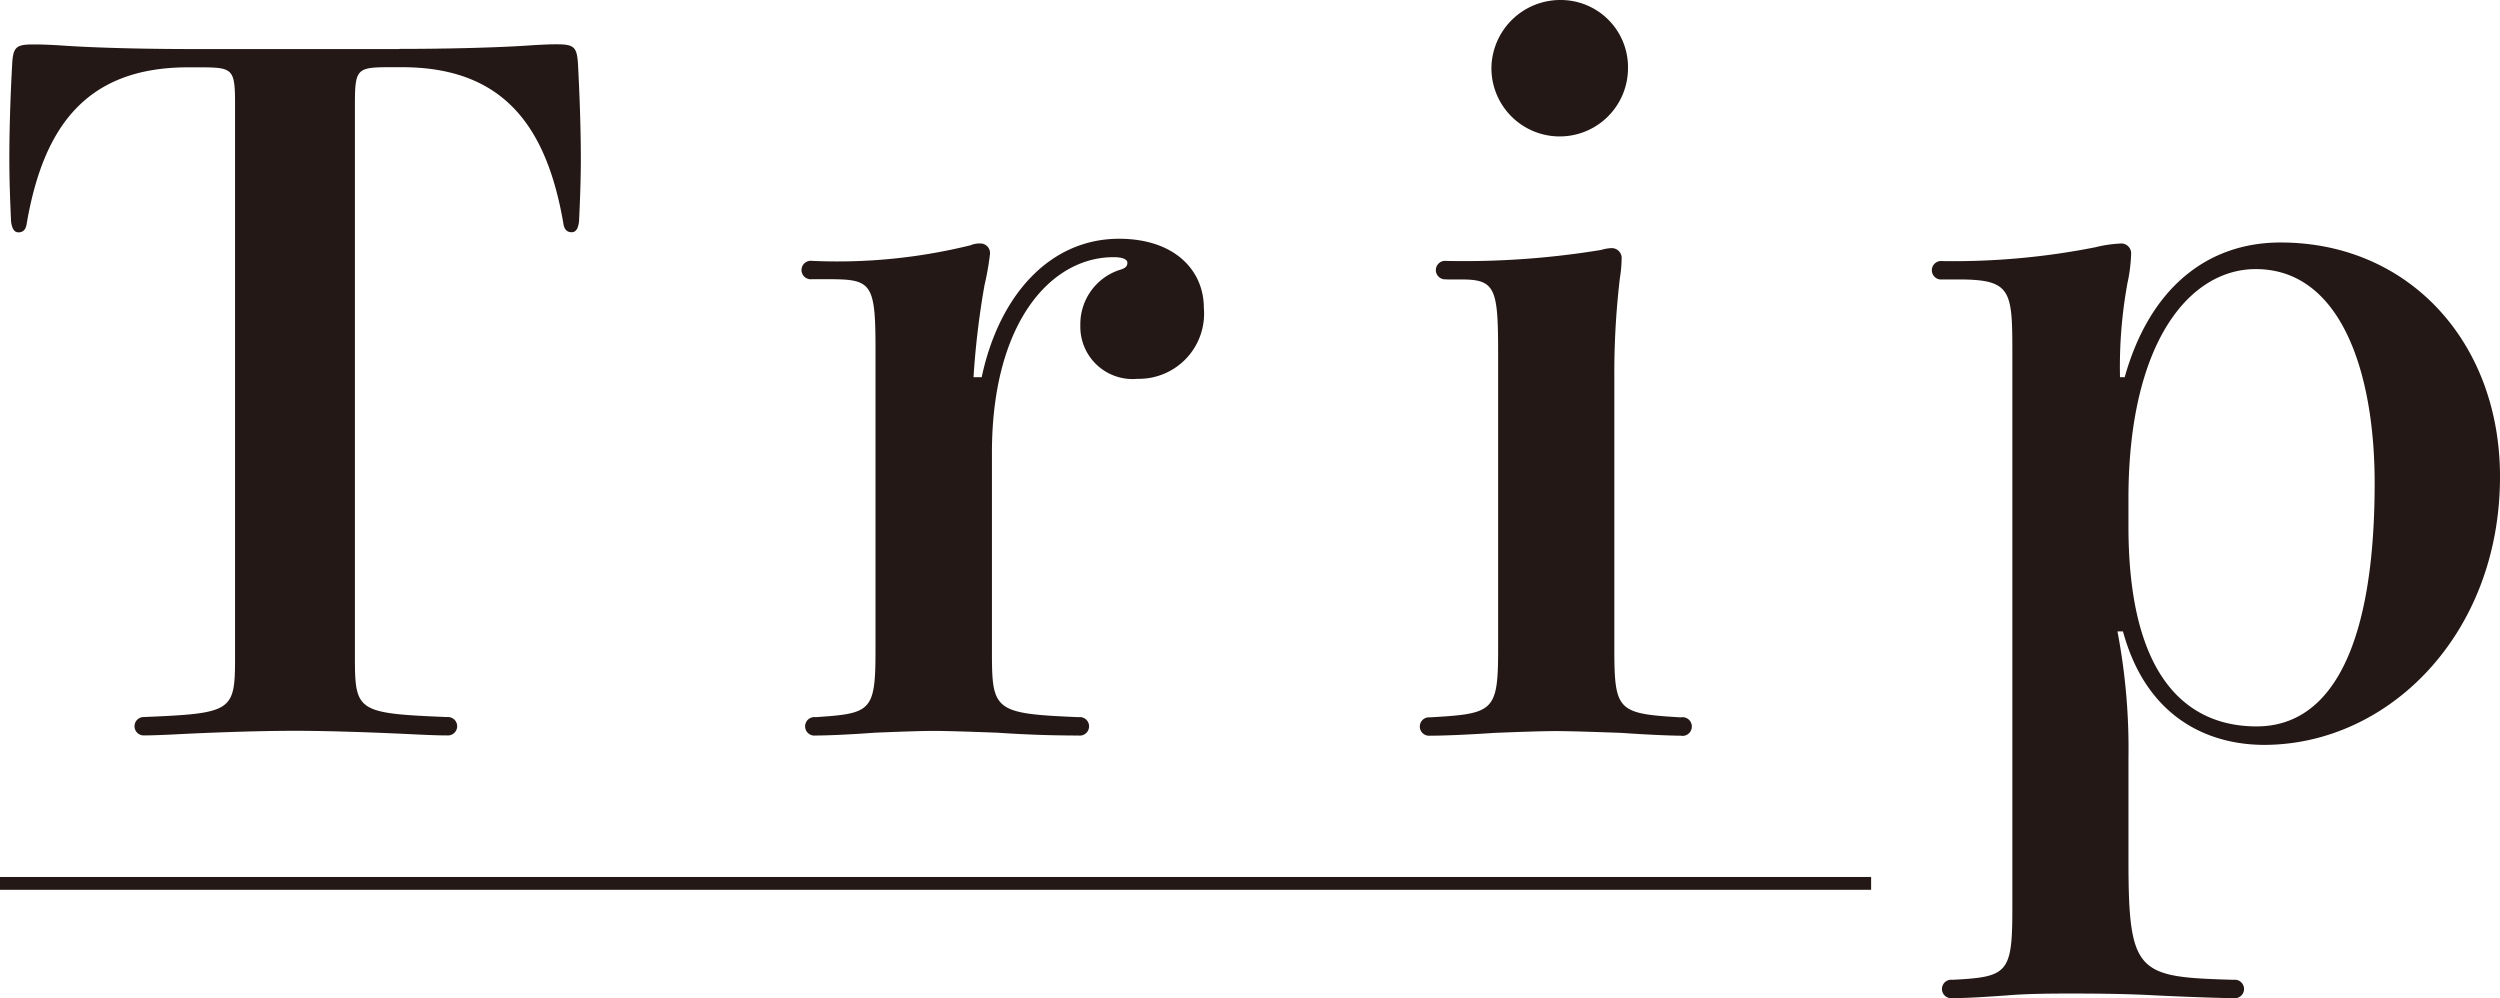
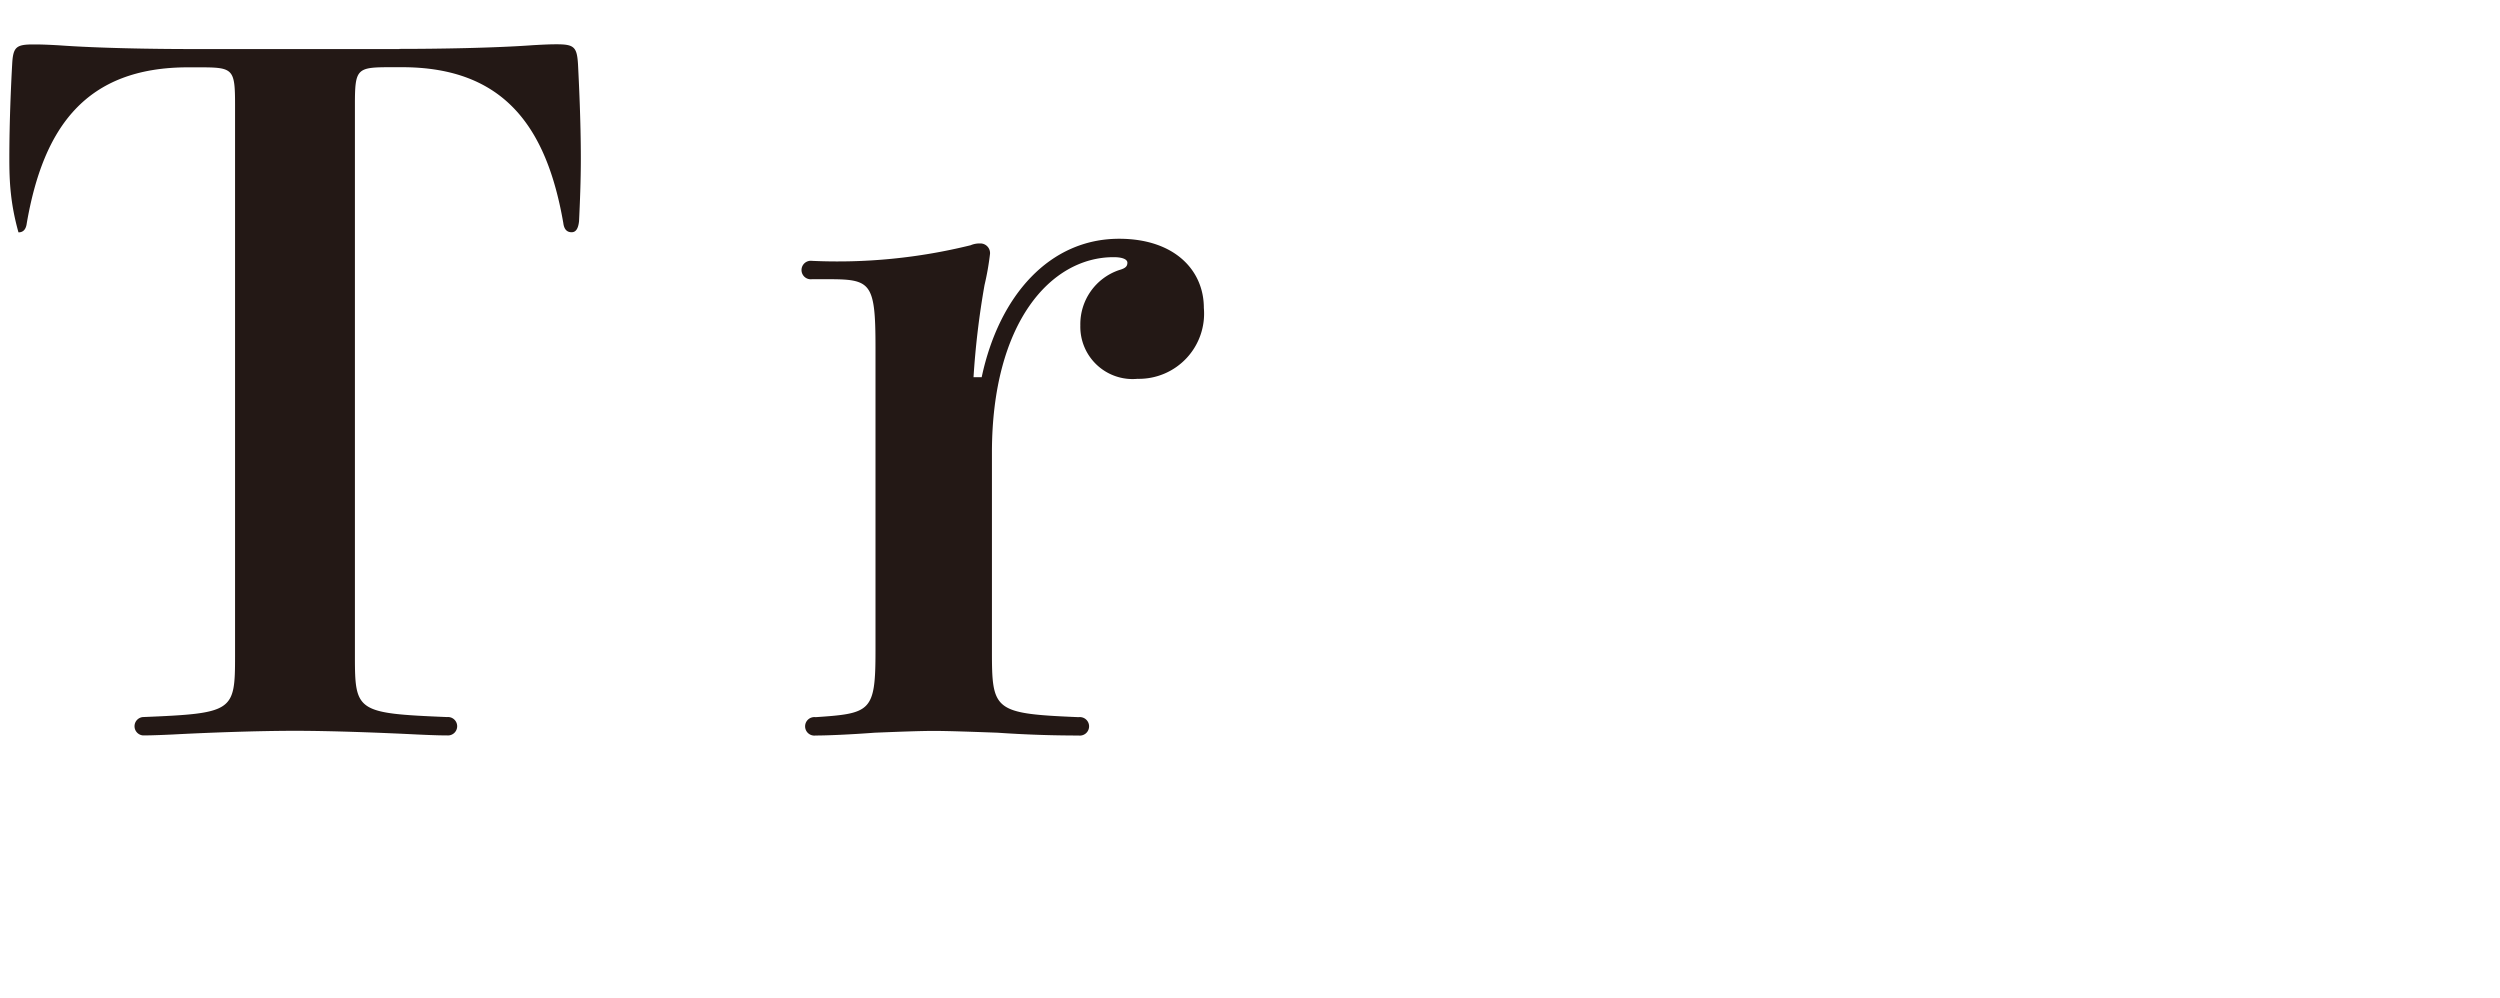
<svg xmlns="http://www.w3.org/2000/svg" id="レイヤー_1" data-name="レイヤー 1" width="122.642" height="48.97" viewBox="0 0 122.642 48.97">
  <g id="Group_4" data-name="Group 4">
-     <path id="Path_9" data-name="Path 9" d="M19.854,3.686c1.9,0,4.66-.044,6.557-.182.766-.044.992-.044,1.174-.044.86,0,.992.138,1.043.992.044.9.138,2.757.138,4.61,0,1.087-.044,2.173-.088,3.078-.044.408-.182.54-.364.54s-.364-.088-.408-.452c-.816-4.7-2.9-7.644-7.914-7.644h-.5c-1.721,0-1.809.044-1.809,1.853V33.481c0,2.713.088,2.8,4.522,2.983a.452.452,0,1,1,0,.9c-.182,0-.5,0-1.445-.044-1.765-.088-4.208-.182-6.017-.182s-4.252.088-6.017.182c-.948.044-1.269.044-1.445.044a.452.452,0,0,1,0-.9c4.434-.182,4.522-.27,4.522-2.983V6.443c0-1.809-.088-1.853-1.809-1.853H9.5c-5.018,0-7.1,2.939-7.914,7.644-.044.364-.226.452-.408.452s-.314-.138-.364-.54C.774,11.242.73,10.155.73,9.069c0-1.853.088-3.706.138-4.61.044-.86.182-.992,1.043-.992.226,0,.5,0,1.269.044,1.9.138,4.566.182,6.469.182H19.867Z" transform="translate(-0.272 -1.287)" fill="#231815" />
+     <path id="Path_9" data-name="Path 9" d="M19.854,3.686c1.9,0,4.66-.044,6.557-.182.766-.044.992-.044,1.174-.044.86,0,.992.138,1.043.992.044.9.138,2.757.138,4.61,0,1.087-.044,2.173-.088,3.078-.044.408-.182.54-.364.54s-.364-.088-.408-.452c-.816-4.7-2.9-7.644-7.914-7.644h-.5c-1.721,0-1.809.044-1.809,1.853V33.481c0,2.713.088,2.8,4.522,2.983a.452.452,0,1,1,0,.9c-.182,0-.5,0-1.445-.044-1.765-.088-4.208-.182-6.017-.182s-4.252.088-6.017.182c-.948.044-1.269.044-1.445.044a.452.452,0,0,1,0-.9c4.434-.182,4.522-.27,4.522-2.983V6.443c0-1.809-.088-1.853-1.809-1.853H9.5c-5.018,0-7.1,2.939-7.914,7.644-.044.364-.226.452-.408.452C.774,11.242.73,10.155.73,9.069c0-1.853.088-3.706.138-4.61.044-.86.182-.992,1.043-.992.226,0,.5,0,1.269.044,1.9.138,4.566.182,6.469.182H19.867Z" transform="translate(-0.272 -1.287)" fill="#231815" />
    <path id="Path_10" data-name="Path 10" d="M71.462,25.433c.86-4.026,3.348-6.783,6.739-6.783,2.713,0,4.158,1.539,4.158,3.392a3.2,3.2,0,0,1-3.253,3.479A2.565,2.565,0,0,1,76.3,22.9a2.8,2.8,0,0,1,1.9-2.713c.314-.088.408-.182.408-.364,0-.138-.182-.27-.678-.27-3.078,0-5.967,3.209-5.967,9.591v9.722c0,2.939.088,3.078,4.252,3.253a.454.454,0,1,1,0,.9c-1.313,0-2.625-.044-3.982-.138-1.218-.044-2.443-.088-3.121-.088s-1.809.044-2.9.088c-1.174.088-2.3.138-2.9.138a.454.454,0,1,1,0-.9c2.713-.182,2.939-.27,2.939-3.253V23.982c0-3.209-.226-3.348-2.349-3.348h-.766a.454.454,0,1,1,0-.9,27.243,27.243,0,0,0,7.782-.766,1.1,1.1,0,0,1,.452-.088.475.475,0,0,1,.5.5,13.154,13.154,0,0,1-.27,1.539,40.57,40.57,0,0,0-.54,4.522h.408Z" transform="translate(-23.302 -6.937)" fill="#231815" />
-     <path id="Path_11" data-name="Path 11" d="M112.222,13.7a.454.454,0,1,1,0-.9,41.485,41.485,0,0,0,7.6-.54,2.013,2.013,0,0,1,.5-.088.487.487,0,0,1,.5.54,6.551,6.551,0,0,1-.088.948,39.742,39.742,0,0,0-.27,4.842V31.755c0,3.121.138,3.253,3.253,3.436a.459.459,0,1,1,0,.9c-.408,0-1.583-.044-2.9-.138-1.218-.044-2.531-.088-3.209-.088-.722,0-1.9.044-3.027.088-1.269.088-2.487.138-3.165.138a.452.452,0,1,1,0-.9c3.165-.182,3.348-.27,3.348-3.436V17.51c0-3.3-.088-3.8-1.765-3.8h-.766Zm8.912-10.357a3.348,3.348,0,1,1-6.7,0A3.38,3.38,0,0,1,117.831,0,3.3,3.3,0,0,1,121.135,3.348Z" transform="translate(-41.27)" fill="#231815" />
-     <path id="Path_12" data-name="Path 12" d="M160.366,25.541c1.218-4.34,4.026-6.6,7.644-6.6,6.287,0,10.765,4.886,10.765,11.487,0,7.731-5.47,13.158-11.575,13.158-2.443,0-5.7-1.087-6.921-5.565h-.27a30.6,30.6,0,0,1,.54,6.193v5.062c0,5.565.452,5.7,5.156,5.835a.454.454,0,1,1,0,.9c-.408,0-1.947-.044-3.888-.138-1.539-.088-3.479-.088-4.114-.088s-2.035,0-3.077.088c-1.218.088-2.079.138-2.713.138a.454.454,0,1,1,0-.9c2.713-.138,2.939-.314,2.939-3.479v-27.4c0-2.983-.088-3.479-2.669-3.479h-.766a.454.454,0,1,1,0-.9,35.729,35.729,0,0,0,7.505-.678,6.2,6.2,0,0,1,1.218-.182.482.482,0,0,1,.54.5,7.845,7.845,0,0,1-.182,1.445,22.827,22.827,0,0,0-.364,4.61h.226Zm.182,7.329c0,7.731,3.121,9.81,6.287,9.81,3.756,0,5.791-4.114,5.791-11.939,0-5.47-1.671-10.495-5.835-10.495-3.209,0-6.243,3.53-6.243,11.261v1.357Z" transform="translate(-56.133 -7.045)" fill="#231815" />
-     <rect id="Rectangle_5" data-name="Rectangle 5" width="91.791" height="0.628" transform="translate(0 43.022)" fill="#231815" />
  </g>
</svg>